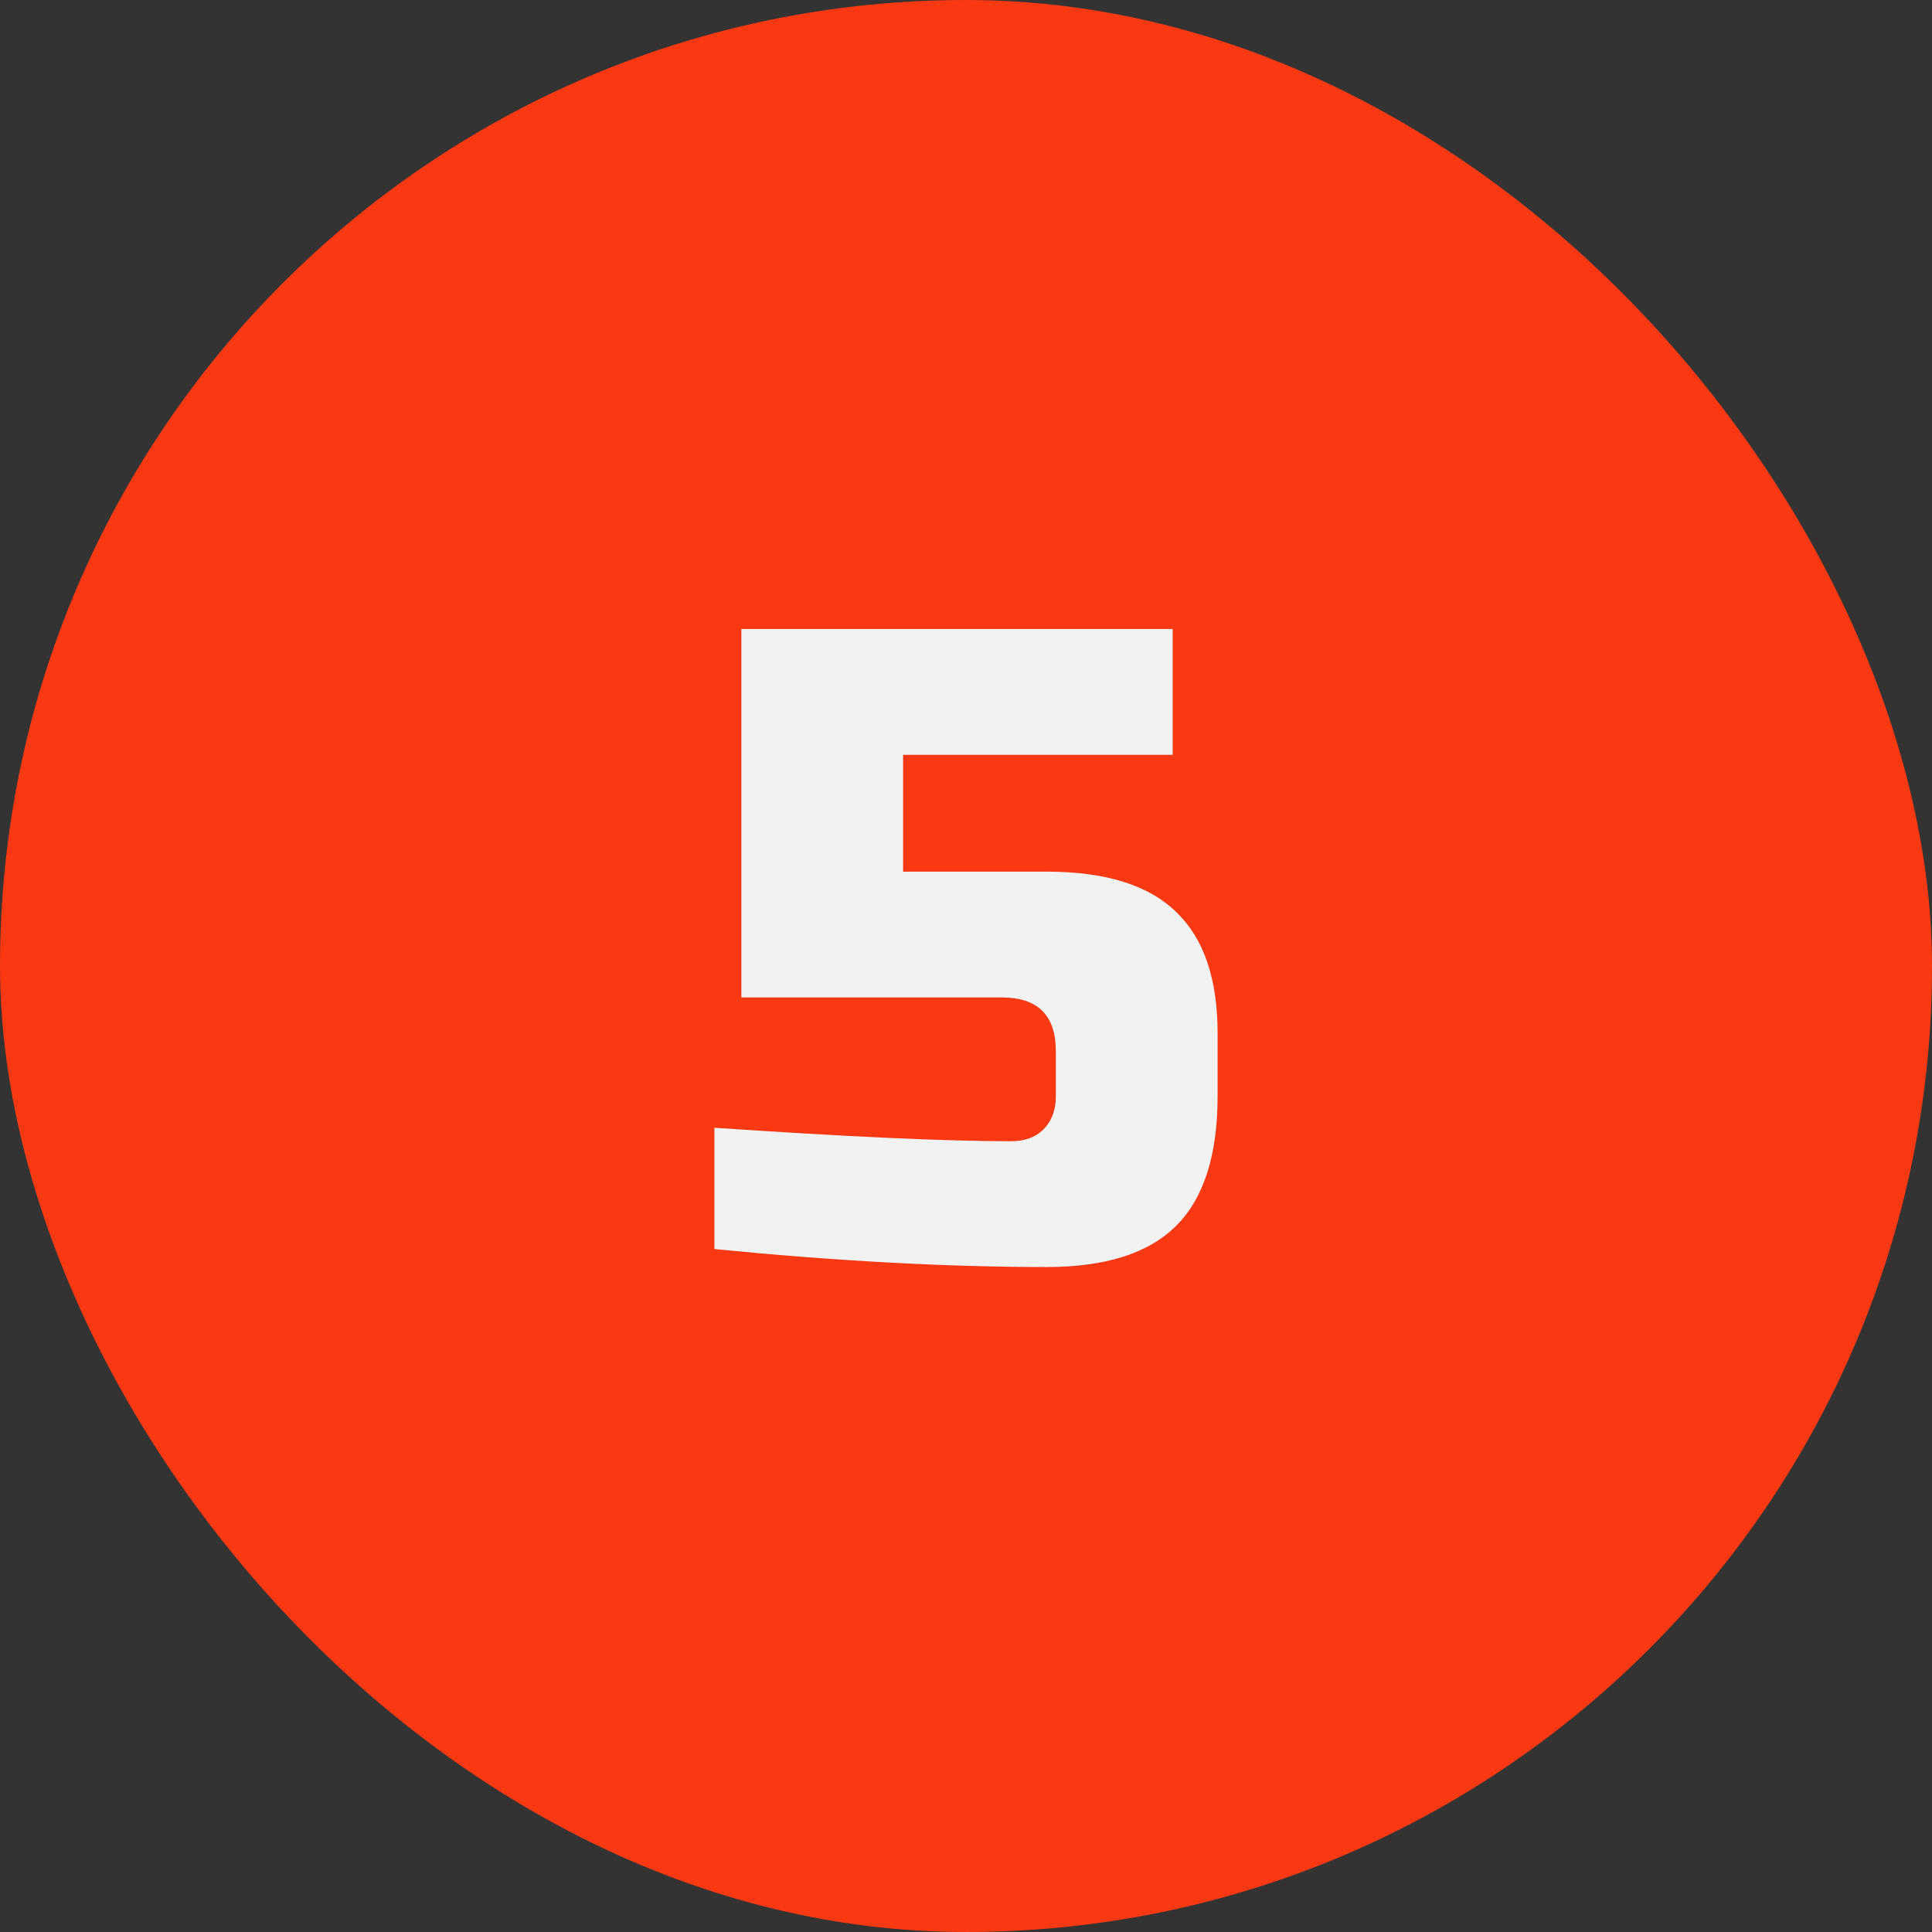
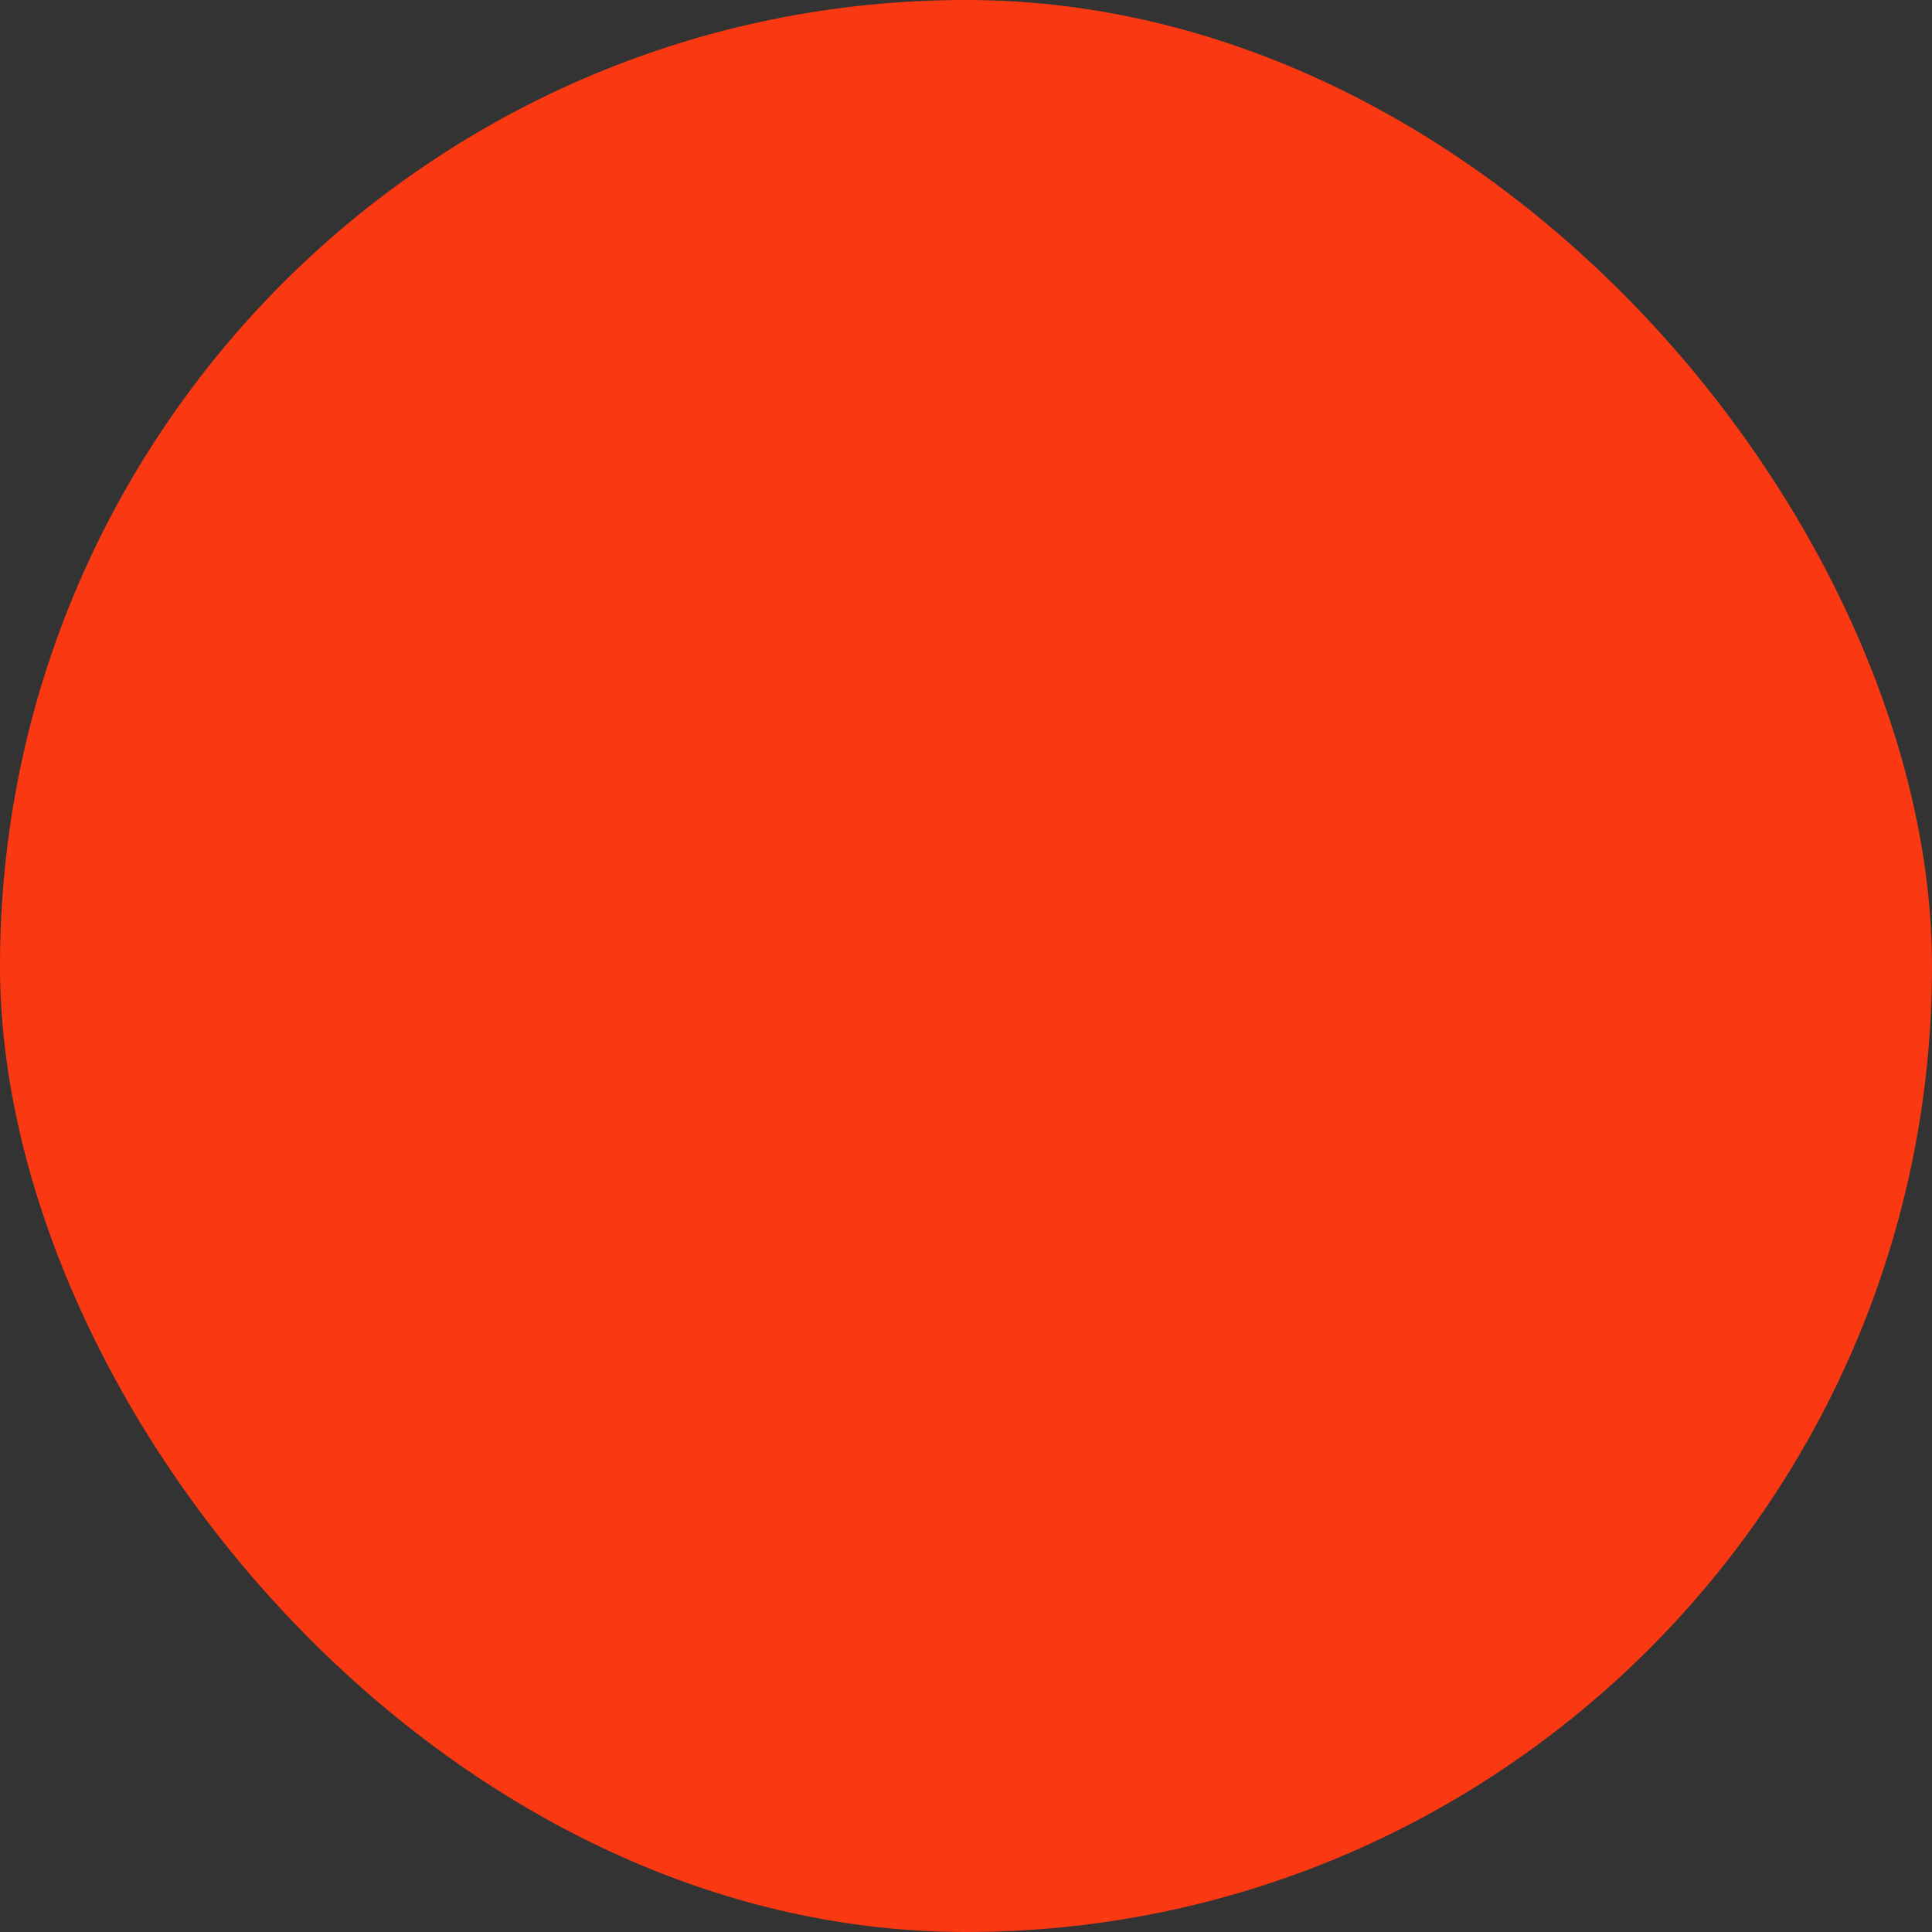
<svg xmlns="http://www.w3.org/2000/svg" width="86" height="86" viewBox="0 0 86 86" fill="none">
  <rect x="0" y="0" width="86" height="86" fill="#333333" stroke="none" />
  <rect width="86" height="86" rx="43" fill="#FA3913" />
-   <path d="M46.6 56.4C42.147 56.4 37.213 56.133 31.8 55.6V50.2C37.693 50.6 42.093 50.8 45 50.8C45.613 50.8 46.093 50.627 46.44 50.28C46.813 49.907 47 49.413 47 48.8V46.8C47 45.2 46.2 44.4 44.6 44.4H33V28H52.2V33.6H40.2V38.8H46.6C49.213 38.8 51.133 39.4 52.36 40.6C53.587 41.773 54.2 43.573 54.2 46V48.8C54.2 51.413 53.587 53.333 52.36 54.56C51.133 55.787 49.213 56.4 46.6 56.4Z" fill="#F2F2F2" />
</svg>